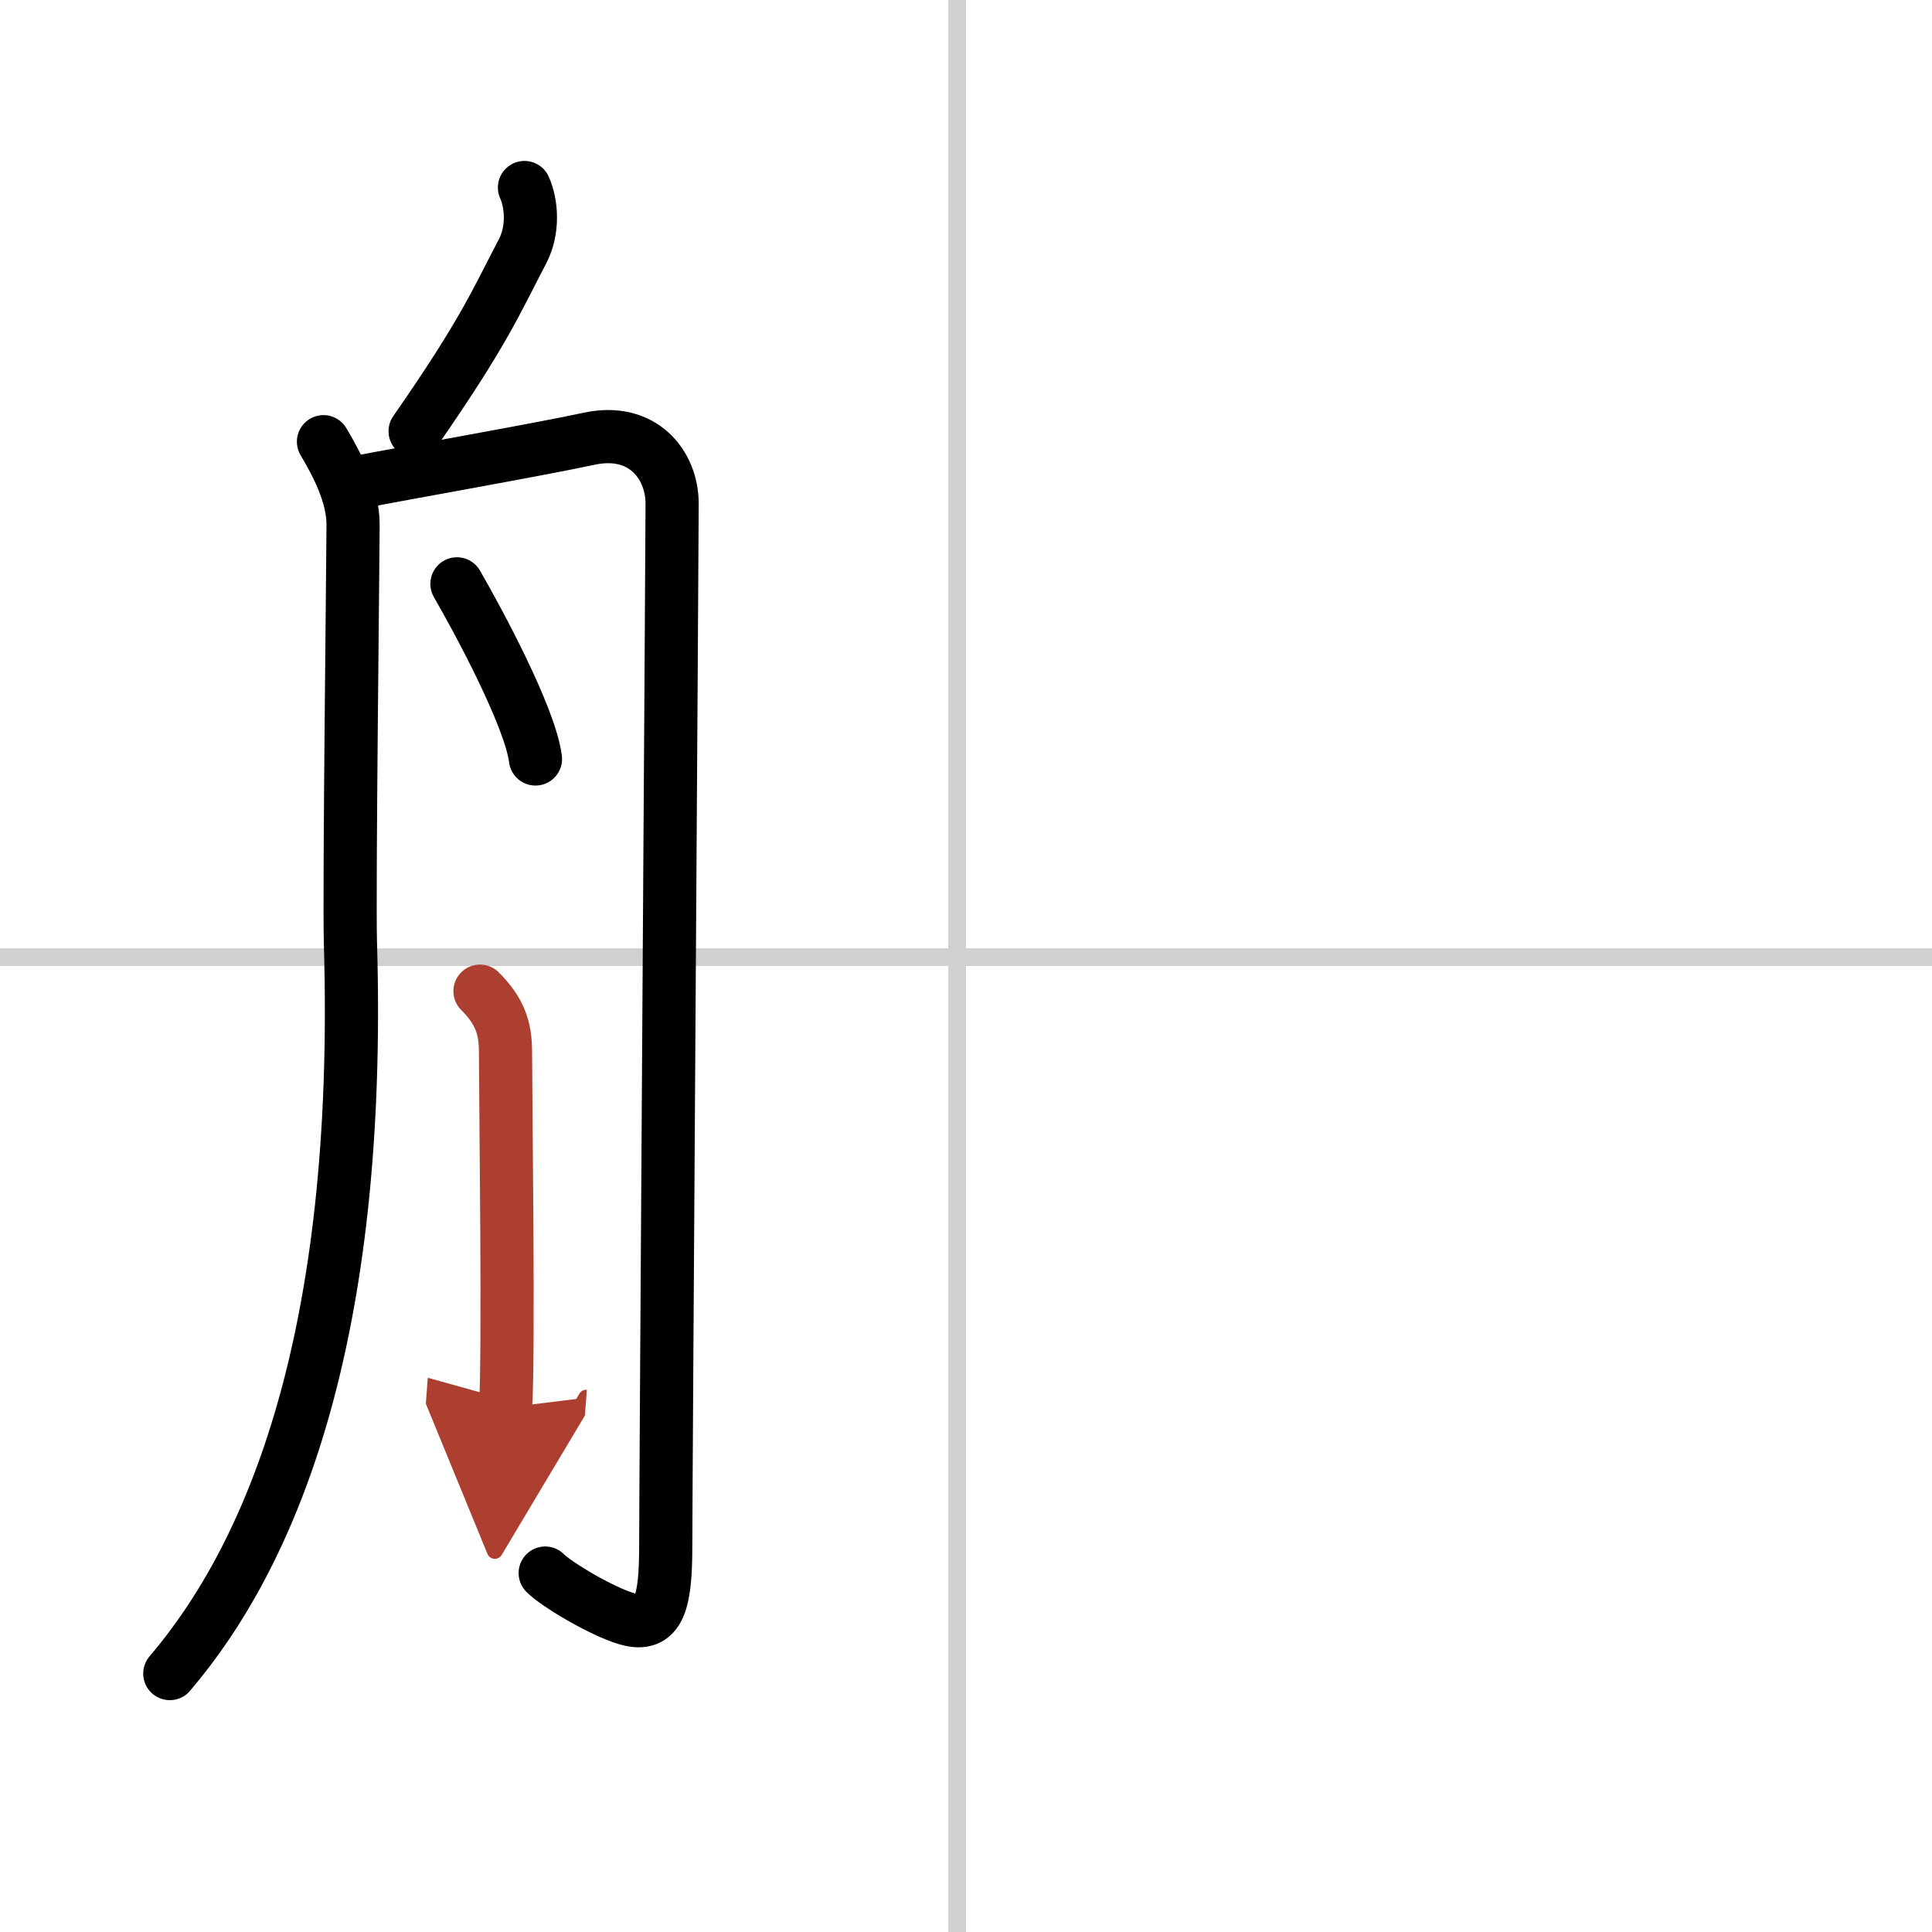
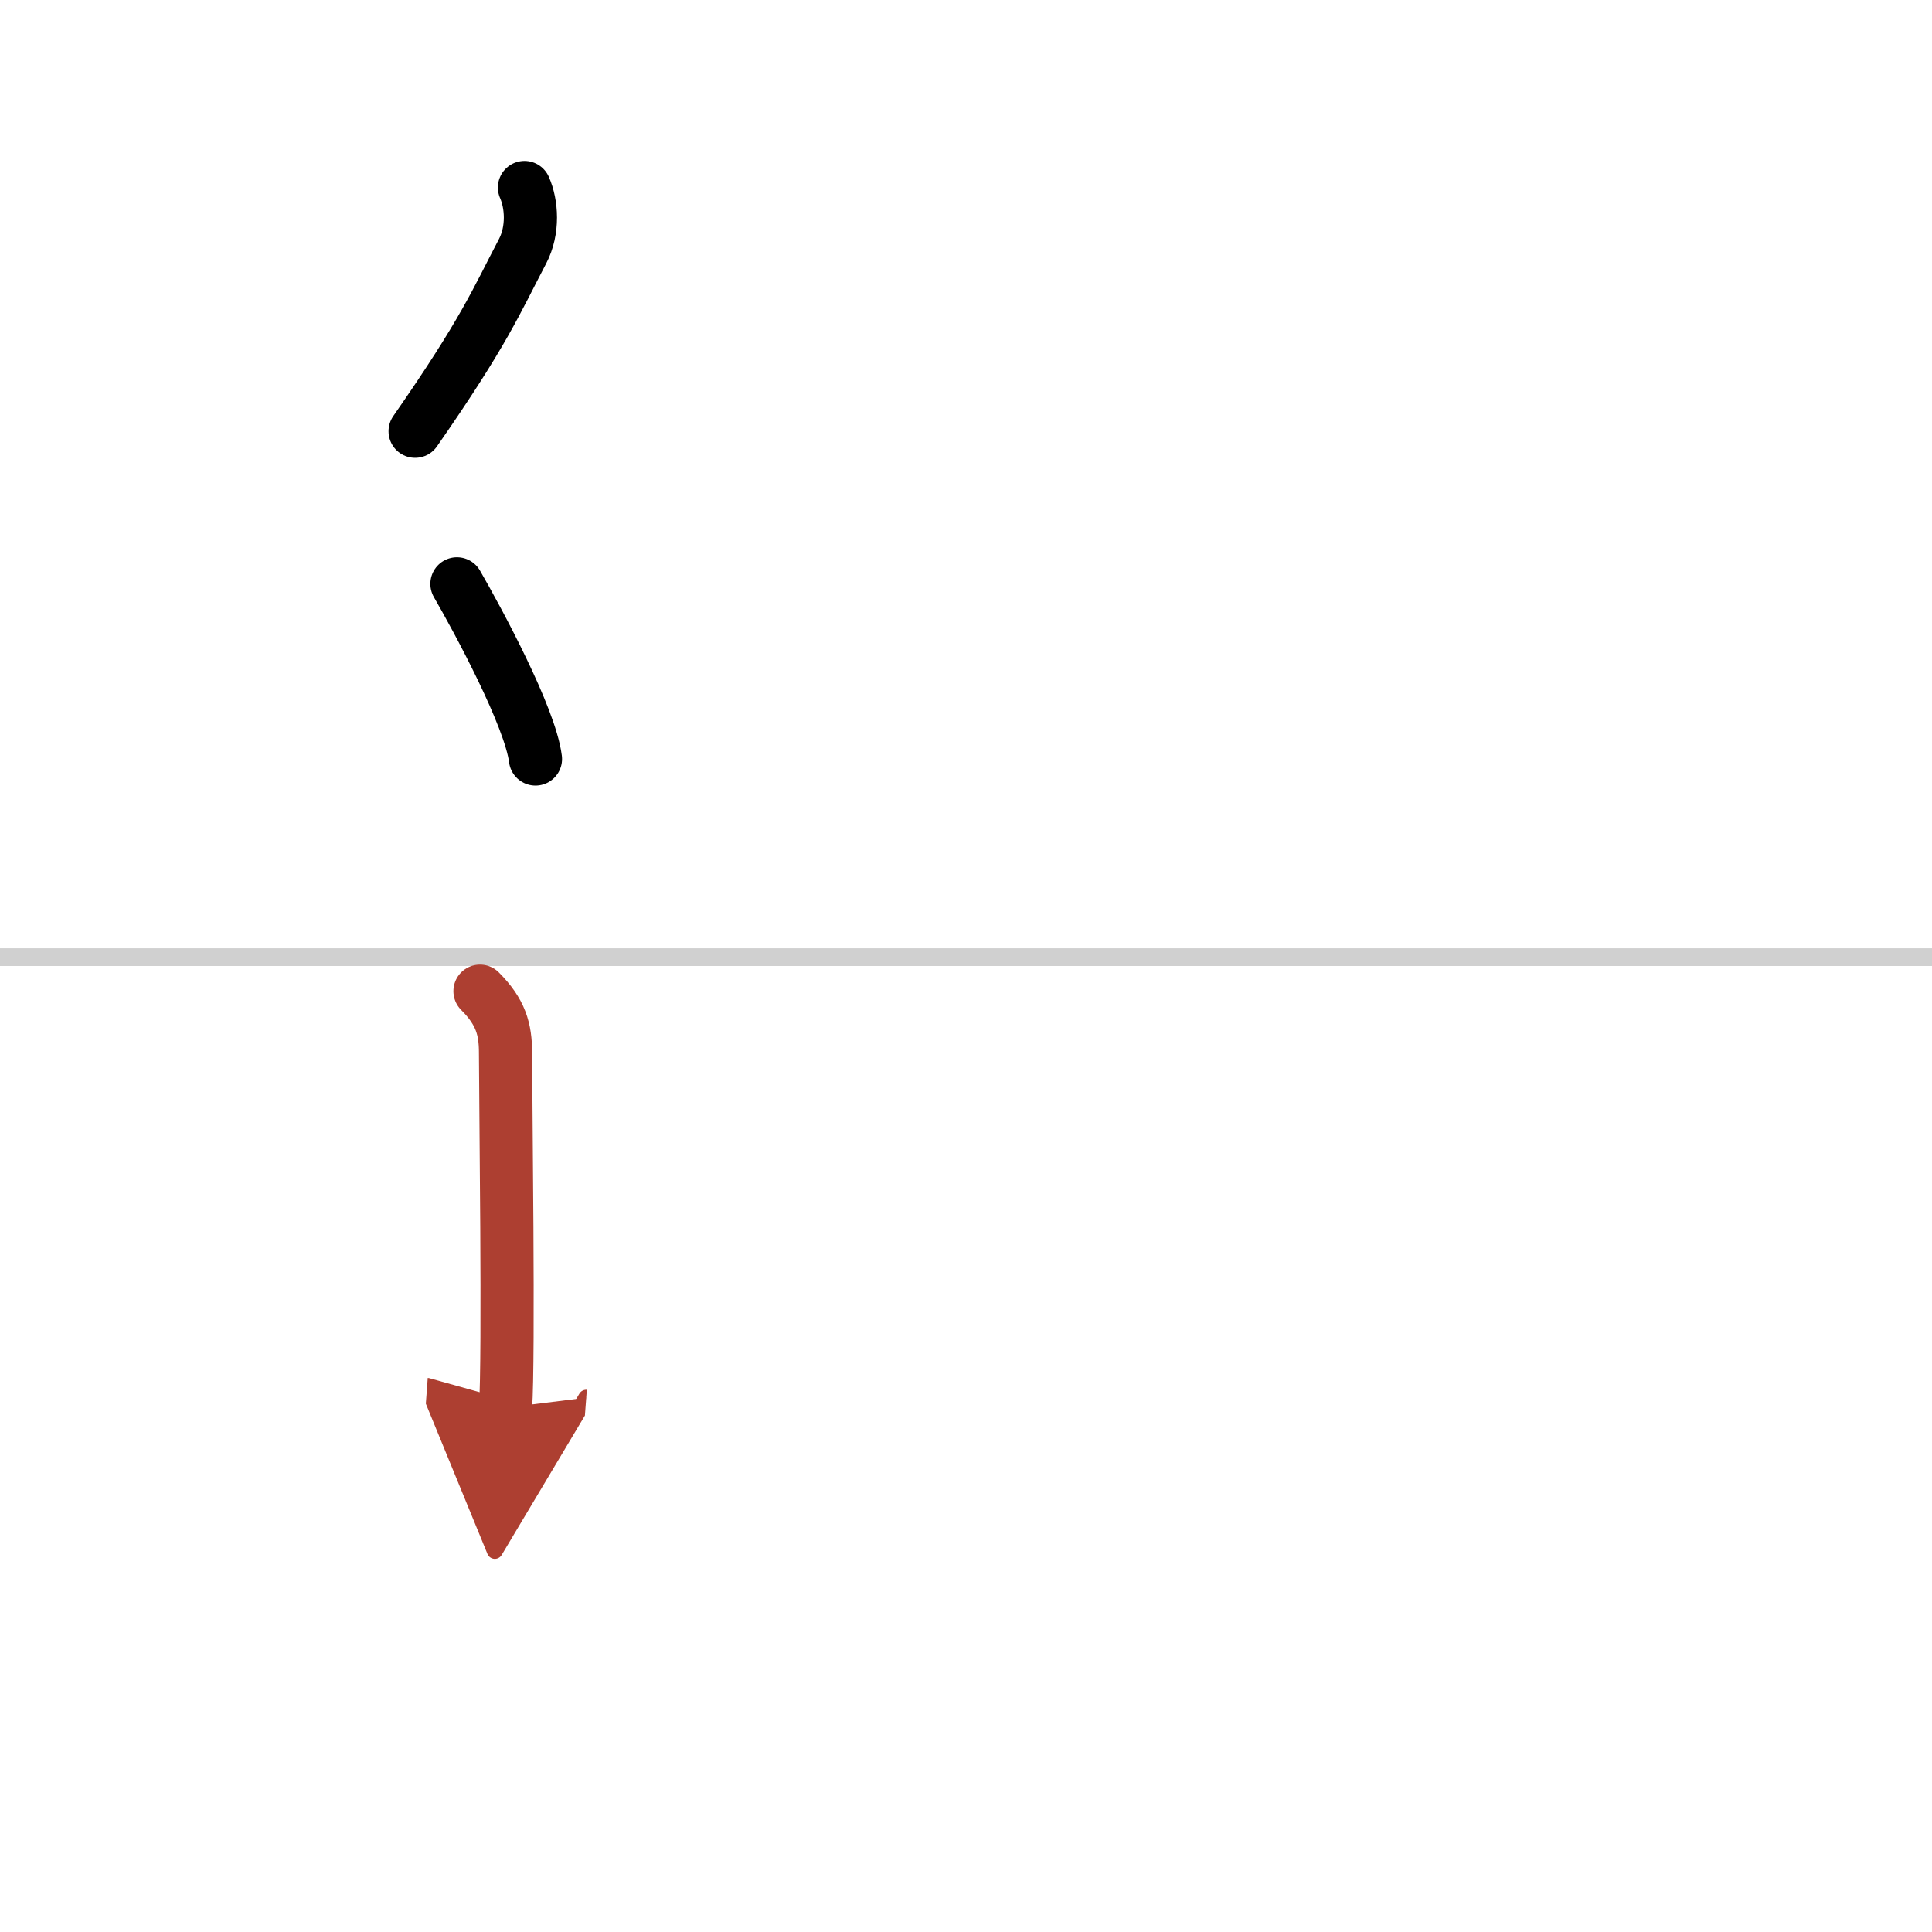
<svg xmlns="http://www.w3.org/2000/svg" width="400" height="400" viewBox="0 0 109 109">
  <defs>
    <marker id="a" markerWidth="4" orient="auto" refX="1" refY="5" viewBox="0 0 10 10">
      <polyline points="0 0 10 5 0 10 1 5" fill="#ad3f31" stroke="#ad3f31" />
    </marker>
  </defs>
  <g fill="none" stroke="#000" stroke-linecap="round" stroke-linejoin="round" stroke-width="3">
    <rect width="100%" height="100%" fill="#fff" stroke="#fff" />
-     <line x1="54" x2="54" y2="109" stroke="#d0d0d0" stroke-width="1" />
    <line x2="109" y1="54" y2="54" stroke="#d0d0d0" stroke-width="1" />
    <path d="M29.59,10.58c0.41,0.92,0.52,2.4-0.11,3.6C28,17,27.33,18.71,23.42,24.33" />
-     <path d="m18.25 24.92c0.78 1.31 1.67 3.03 1.67 4.67s-0.23 20.63-0.15 23.58c0.67 22.51-4.52 34.59-10.19 41.25" />
-     <path d="m19.92 27.26c3.3-0.64 10.35-1.87 13.33-2.51s4.67 1.44 4.67 3.67-0.36 55.58-0.36 58.77c0 3.18-0.34 4.68-2.19 4.14-1.41-0.41-3.98-1.94-4.61-2.58" />
    <path d="m25.78 32.94c1.18 2.04 4.13 7.5 4.43 9.88" />
    <path d="m27.08 55.92c1.17 1.17 1.44 2.14 1.44 3.47 0 2.28 0.2 17.35 0 20.03" marker-end="url(#a)" stroke="#ad3f31" />
  </g>
</svg>